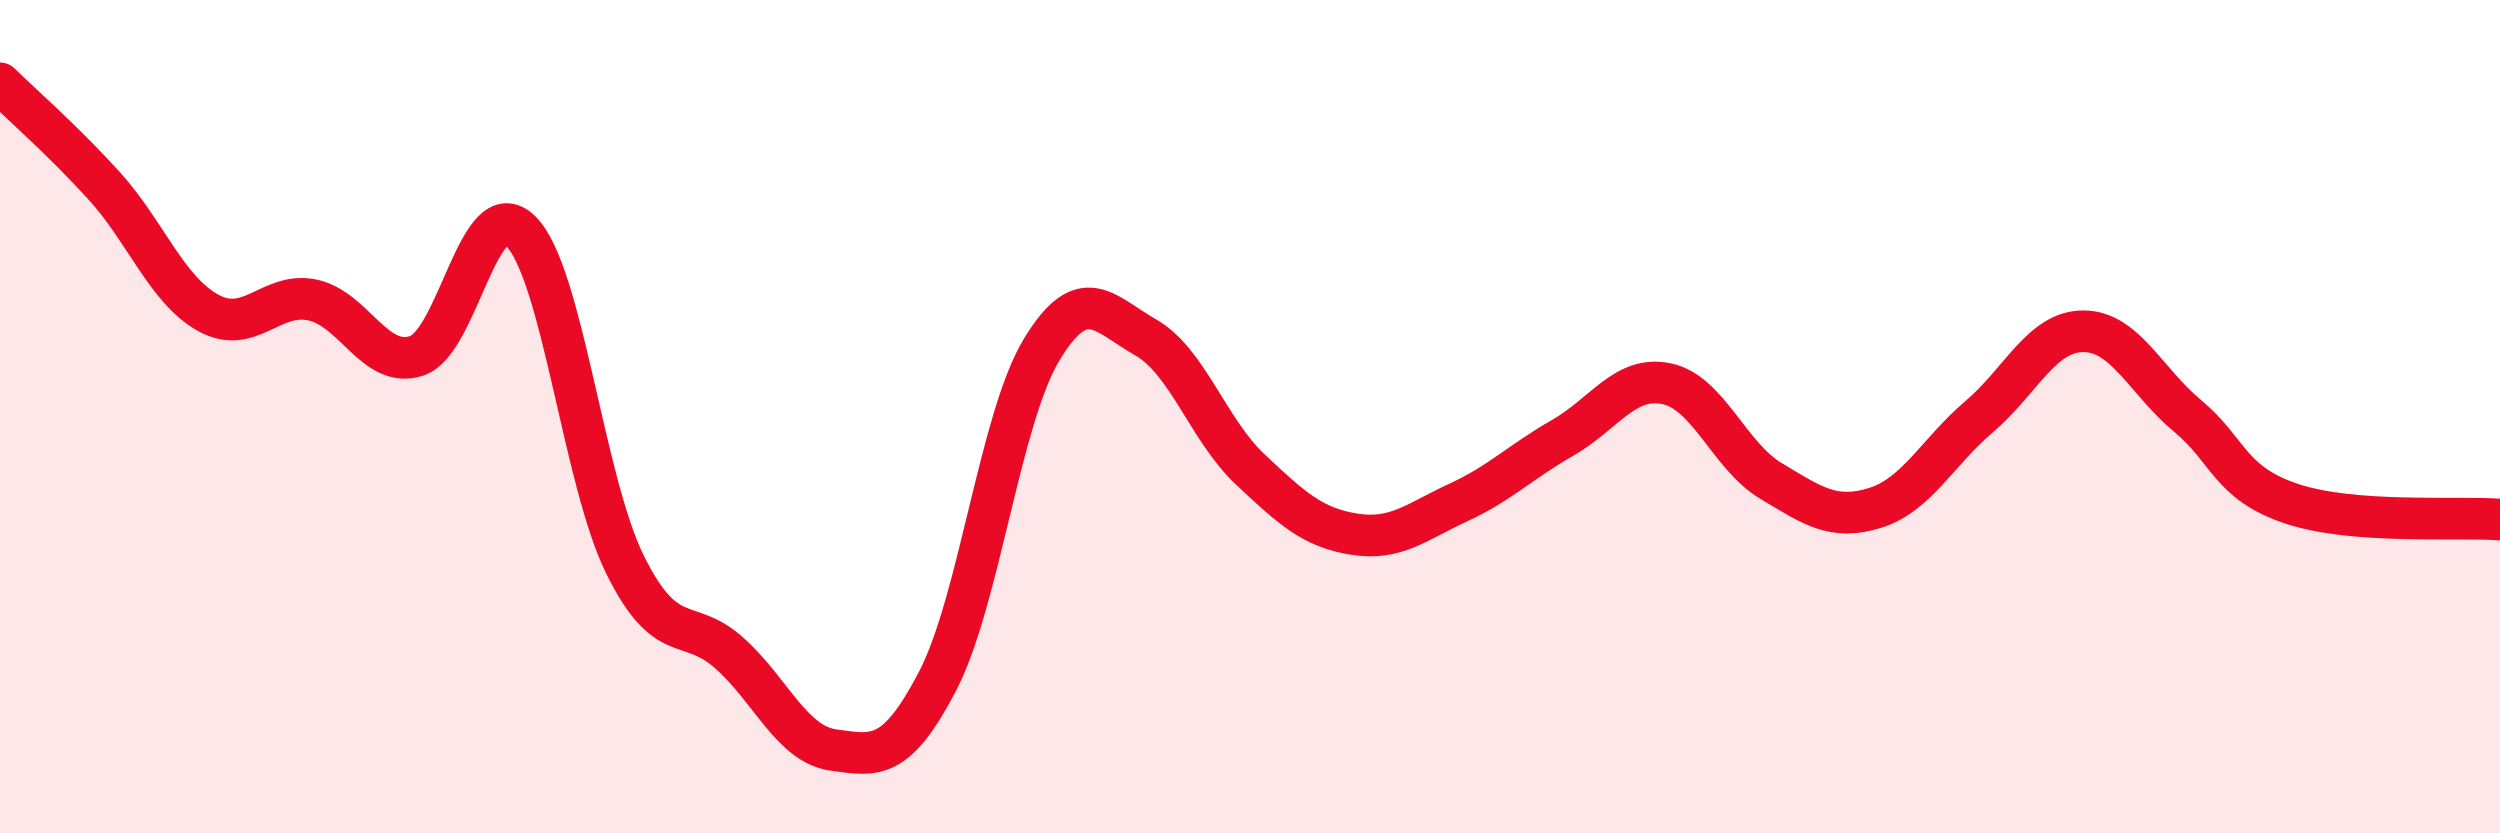
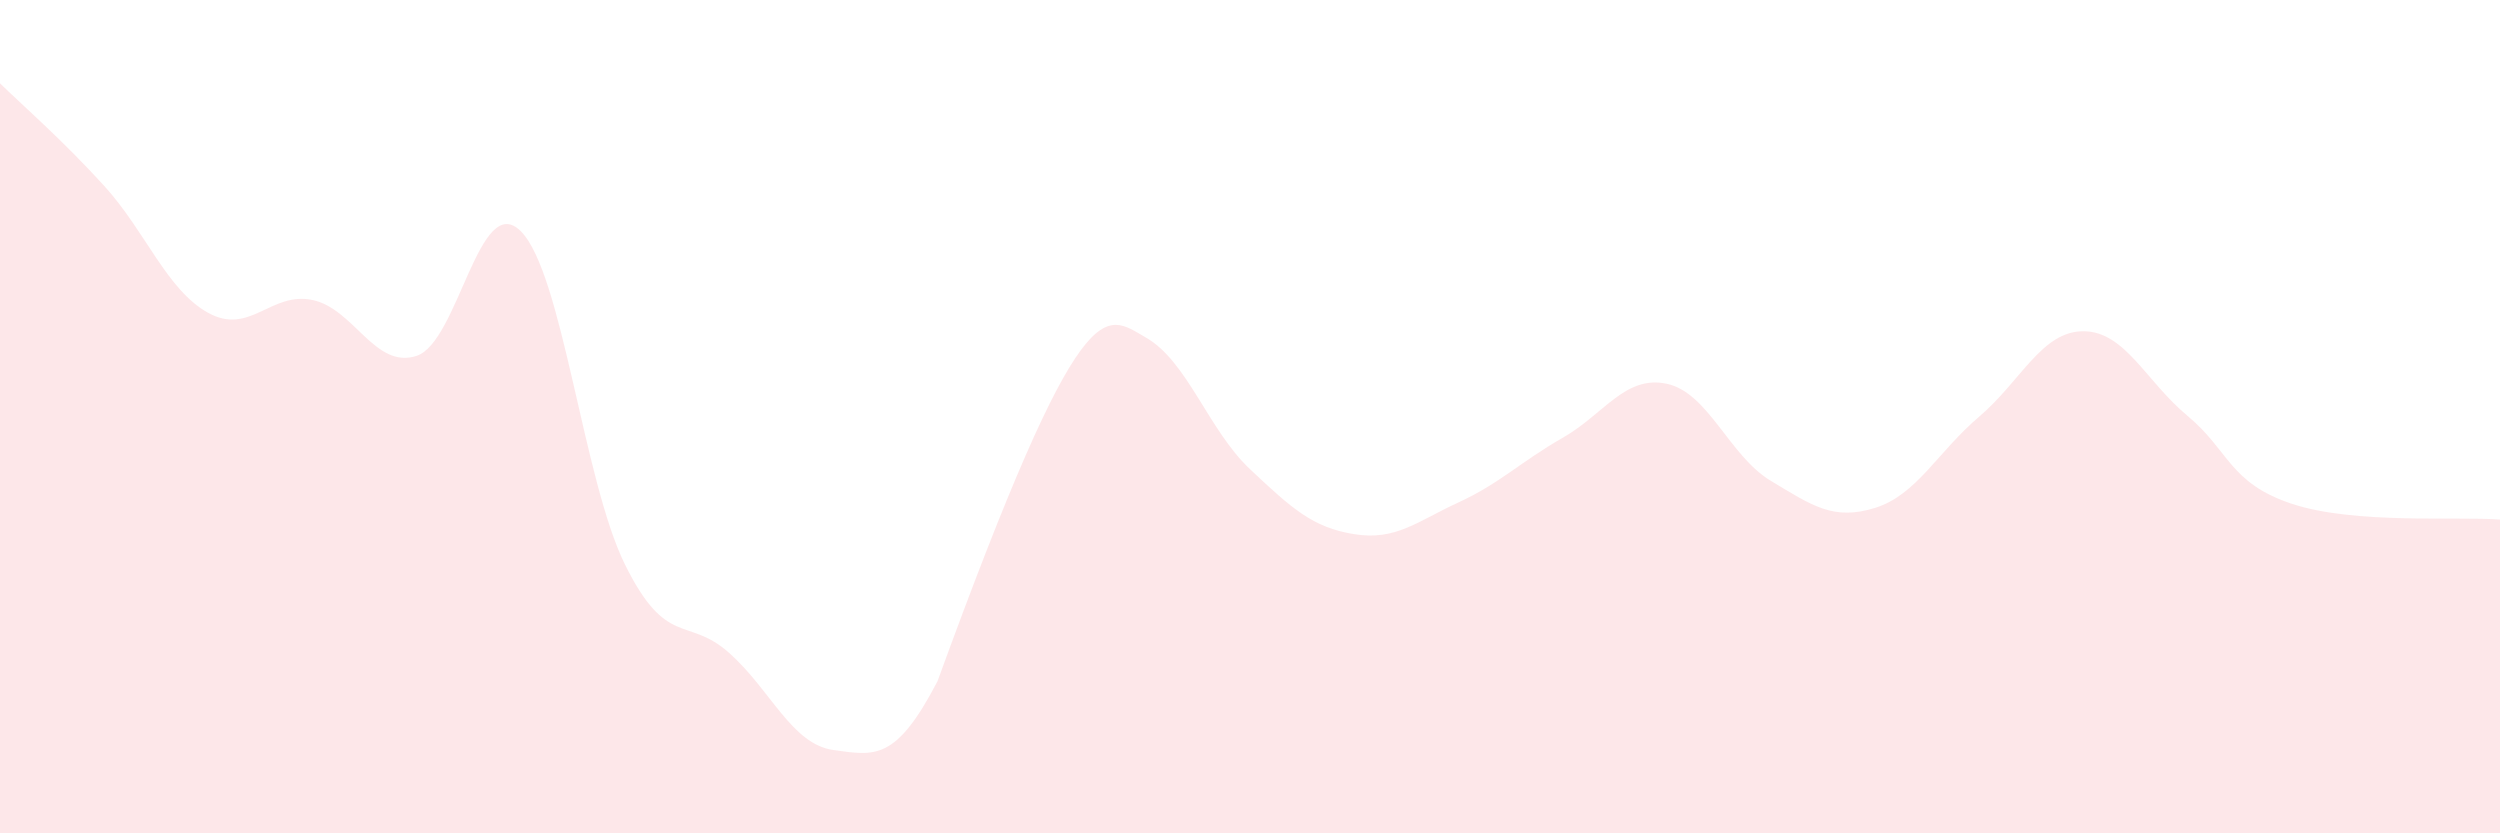
<svg xmlns="http://www.w3.org/2000/svg" width="60" height="20" viewBox="0 0 60 20">
-   <path d="M 0,2 C 0.5,2.49 1.5,3.36 2.5,4.46 C 3.5,5.56 4,6.96 5,7.51 C 6,8.06 6.5,6.99 7.5,7.2 C 8.5,7.41 9,8.87 10,8.54 C 11,8.21 11.5,4.55 12.5,5.55 C 13.5,6.55 14,11.53 15,13.55 C 16,15.57 16.5,14.78 17.5,15.67 C 18.5,16.56 19,17.86 20,18 C 21,18.14 21.5,18.27 22.5,16.35 C 23.5,14.43 24,10.04 25,8.39 C 26,6.74 26.5,7.53 27.5,8.1 C 28.5,8.67 29,10.32 30,11.26 C 31,12.2 31.5,12.66 32.5,12.82 C 33.5,12.98 34,12.52 35,12.06 C 36,11.6 36.5,11.08 37.5,10.51 C 38.5,9.94 39,9 40,9.21 C 41,9.42 41.5,10.94 42.5,11.54 C 43.5,12.14 44,12.5 45,12.19 C 46,11.88 46.5,10.85 47.5,10 C 48.5,9.15 49,7.95 50,7.95 C 51,7.95 51.5,9.15 52.5,9.98 C 53.5,10.81 53.5,11.59 55,12.09 C 56.5,12.59 59,12.39 60,12.47L60 20L0 20Z" fill="#EB0A25" opacity="0.1" stroke-linecap="round" stroke-linejoin="round" />
-   <path d="M 0,2 C 0.5,2.49 1.5,3.36 2.5,4.46 C 3.5,5.56 4,6.96 5,7.51 C 6,8.06 6.5,6.99 7.5,7.2 C 8.5,7.41 9,8.87 10,8.54 C 11,8.21 11.5,4.55 12.5,5.55 C 13.5,6.55 14,11.53 15,13.55 C 16,15.57 16.5,14.78 17.5,15.67 C 18.5,16.56 19,17.86 20,18 C 21,18.14 21.5,18.27 22.5,16.35 C 23.5,14.43 24,10.04 25,8.39 C 26,6.74 26.5,7.53 27.5,8.1 C 28.5,8.67 29,10.32 30,11.26 C 31,12.2 31.5,12.66 32.5,12.82 C 33.5,12.98 34,12.52 35,12.06 C 36,11.6 36.5,11.08 37.5,10.51 C 38.5,9.94 39,9 40,9.21 C 41,9.42 41.5,10.94 42.5,11.54 C 43.5,12.14 44,12.5 45,12.19 C 46,11.88 46.5,10.85 47.5,10 C 48.5,9.15 49,7.95 50,7.95 C 51,7.95 51.5,9.15 52.5,9.98 C 53.5,10.81 53.5,11.59 55,12.09 C 56.5,12.59 59,12.39 60,12.47" stroke="#EB0A25" stroke-width="1" fill="none" stroke-linecap="round" stroke-linejoin="round" />
+   <path d="M 0,2 C 0.5,2.49 1.5,3.36 2.5,4.46 C 3.5,5.56 4,6.96 5,7.51 C 6,8.06 6.5,6.99 7.5,7.2 C 8.5,7.41 9,8.87 10,8.54 C 11,8.21 11.5,4.55 12.5,5.55 C 13.5,6.55 14,11.53 15,13.55 C 16,15.57 16.5,14.78 17.5,15.67 C 18.5,16.56 19,17.86 20,18 C 21,18.14 21.5,18.27 22.5,16.35 C 26,6.74 26.5,7.53 27.5,8.1 C 28.5,8.67 29,10.32 30,11.26 C 31,12.2 31.5,12.66 32.5,12.82 C 33.5,12.98 34,12.52 35,12.06 C 36,11.6 36.5,11.08 37.5,10.51 C 38.5,9.94 39,9 40,9.21 C 41,9.42 41.5,10.94 42.5,11.54 C 43.5,12.14 44,12.5 45,12.19 C 46,11.88 46.5,10.85 47.5,10 C 48.5,9.15 49,7.95 50,7.95 C 51,7.95 51.5,9.15 52.5,9.98 C 53.5,10.81 53.5,11.59 55,12.09 C 56.5,12.59 59,12.39 60,12.47L60 20L0 20Z" fill="#EB0A25" opacity="0.1" stroke-linecap="round" stroke-linejoin="round" />
</svg>